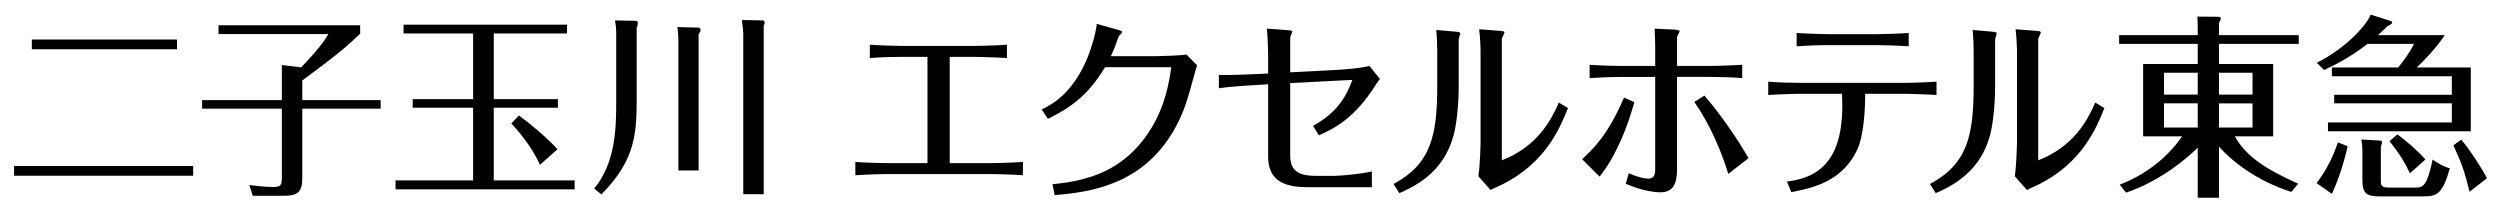
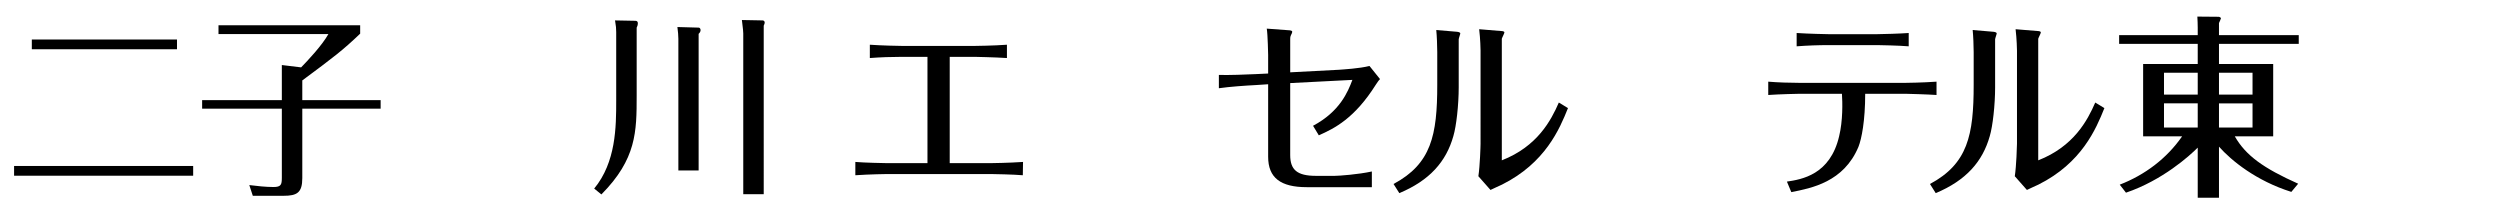
<svg xmlns="http://www.w3.org/2000/svg" version="1.1" id="レイヤー_1" x="0px" y="0px" width="355px" height="30px" viewBox="0 0 355 30" style="enable-background:new 0 0 355 30;" xml:space="preserve">
  <style type="text/css">
	.st0{fill:#FFFFFF;}
	.st1{fill:#E60012;}
	.st2{fill:#AE7A19;}
	.st3{fill:none;}
	.st4{fill:#0F3675;}
	.st5{display:none;}
	.st6{display:inline;fill:#FFFFFF;}
	.st7{display:inline;fill:#0F3675;}
	.st8{display:inline;}
	.st9{fill:#800000018000000180000001;}
	.st10{fill:#231815;}
	.st11{fill:#9C8855;}
	.st12{fill:#353A40;}
	.st13{display:inline;fill:#9C8855;}
	.st14{display:none;fill:#9C8855;}
	.st15{display:none;fill:#FFFFFF;}
	.st16{fill:#999999;}
</style>
  <g>
    <path d="M27.43,23.568v1.384H2v-1.384H27.43z M25.133,5.61v1.384H4.518V5.61H25.133z" />
    <path d="M54.05,14.216v1.217H42.926v9.851c0,2.076-0.747,2.518-2.656,2.518h-4.372l-0.498-1.522   c1.051,0.138,2.38,0.276,3.431,0.276c1.079,0,1.19-0.332,1.19-1.328v-9.795H28.703v-1.217H40.02V9.235l2.74,0.332   c0.913-0.941,2.961-3.099,3.874-4.732H31.027V3.59h20.117v1.19c-2.491,2.38-3.708,3.293-8.218,6.641v2.795H54.05z" />
-     <path d="M70.115,14.077h9.104v1.217h-9.104v10.321h11.484v1.273h-25.43v-1.273h11.013V15.295h-8.578v-1.217h8.578V4.752h-9.879   V3.507h23.216v1.245H70.115V14.077z M76.672,23.402c-1.273-2.878-3.542-5.313-4.067-5.866l1.079-1.134   c1.383,0.996,3.957,3.099,5.479,4.787L76.672,23.402z" />
    <path d="M90.213,2.953c0.194,0,0.36,0.083,0.36,0.332c0,0.277-0.083,0.47-0.166,0.637v9.657c0,5.119-0.028,8.993-5.009,14.029   l-1.024-0.83c3.099-3.763,3.127-8.744,3.127-12.507V4.558c0-0.553-0.028-0.802-0.166-1.66L90.213,2.953z M99.206,3.922   c0.166,0,0.276,0.166,0.276,0.359c0,0.222-0.138,0.388-0.276,0.526v19.397h-2.878V5.526c0-0.553-0.055-0.996-0.138-1.688   L99.206,3.922z M108.31,2.898c0.166,0,0.277,0.166,0.277,0.277c0,0.11-0.028,0.277-0.138,0.47V27.58h-2.906V4.752   c0-0.222-0.028-0.581-0.194-1.909L108.31,2.898z" />
    <g>
      <g>
        <g>
          <path d="M131.699,8.071h-3.611c-1.522,0-3.048,0.056-4.571,0.169v-1.89c1.58,0.114,4.12,0.17,4.571,0.17h10.325      c0.057,0,2.652-0.028,4.572-0.17v1.89c-1.721-0.112-4.572-0.169-4.599-0.169h-3.526v15.093h5.924      c0.085,0,2.427-0.028,4.487-0.169l-0.03,1.89c-1.269-0.113-4.175-0.169-4.457-0.169h-14.894c-0.056,0-2.314,0.027-4.431,0.169      v-1.89c1.269,0.113,4.177,0.169,4.403,0.169h5.838V8.071z" />
-           <path d="M147.925,15.545c1.383-0.675,4.231-2.142,6.349-6.994c0.677-1.581,1.325-3.753,1.466-5.164l3.103,0.876      c0.225,0.056,0.481,0.14,0.481,0.253c0,0.029-0.027,0.17-0.141,0.282c-0.281,0.253-0.281,0.283-0.425,0.621      c-0.337,0.961-0.45,1.326-1.015,2.566h6.152c0.903,0,3.723-0.111,4.598-0.225l1.496,1.524c-0.17,0.508-0.254,0.791-0.397,1.327      c-0.929,3.413-1.411,5.135-2.594,7.335c-4.458,8.294-12.13,9.337-17.236,9.761l-0.311-1.552      c5.726-0.507,10.157-2.313,13.456-7.052c2.597-3.753,3.133-7.617,3.413-9.564h-9.392c-2.201,3.583-4.345,5.501-8.127,7.334      L147.925,15.545z" />
          <path d="M180.078,7.846c0-0.029-0.055-2.934-0.197-3.782l3.075,0.228c0.113,0,0.536,0.027,0.536,0.196      c0,0.028,0,0.142-0.056,0.254c-0.198,0.394-0.226,0.479-0.226,0.819v4.709l6.968-0.366c0.619-0.054,2.822-0.169,4.288-0.536      l1.496,1.862c-0.256,0.257-0.395,0.509-0.594,0.792c-3.018,4.795-5.868,6.206-8.097,7.194l-0.818-1.355      c3.81-2.031,4.937-4.795,5.587-6.517l-8.831,0.454v10.21c0,2.089,0.957,2.963,3.666,2.963h2.653      c0.591,0,3.329-0.197,5.275-0.621v2.228h-9.253c-3.695,0-5.473-1.325-5.473-4.315v-10.3l-1.721,0.115      c-1.608,0.084-3.665,0.225-5.276,0.452v-1.893c1.101,0.057,4.15-0.055,5.247-0.113l1.75-0.083V7.846z" />
          <path d="M207.138,12.359c0,2.54-0.338,5.558-0.762,6.97c-1.016,3.611-3.357,6.29-7.673,8.095l-0.82-1.298      c5.362-2.876,6.207-6.911,6.207-14.077V7.393c0-0.846-0.056-2.313-0.141-3.13l2.989,0.253c0.227,0.029,0.425,0.114,0.425,0.226      c0,0.112-0.226,0.704-0.226,0.845V12.359z M210.24,7.198c0-0.143-0.028-1.666-0.198-3.049l3.105,0.255      c0.139,0,0.478,0.028,0.478,0.199c0,0.14-0.34,0.759-0.367,0.901v17.264c5.049-1.975,6.996-5.669,8.096-8.208l1.298,0.79      c-1.185,2.962-3.217,7.786-9.367,10.863c-0.225,0.112-1.38,0.621-1.636,0.76l-1.721-1.948c0.227-1.464,0.311-4.313,0.311-4.625      V7.198z" />
-           <path d="M224.656,22.6c1.58-1.44,3.696-3.47,5.953-8.746l1.468,0.65c-0.453,1.553-0.904,3.188-2.032,5.67      c-1.24,2.709-2.058,3.809-2.905,4.908L224.656,22.6z M245.42,24.688c-0.987-3.188-2.565-6.969-4.822-10.214l1.437-0.903      c2.341,2.766,4.431,5.758,6.263,8.888L245.42,24.688z M235.039,6.577c0-0.311-0.029-1.751-0.087-2.513l2.851,0.141      c0.14,0.03,0.705,0.057,0.705,0.197c0,0.141-0.367,0.733-0.367,0.874v4.089h4.598c0.115,0,2.595-0.028,4.656-0.168v1.891      c-1.325-0.114-3.302-0.169-4.6-0.169h-4.655v13.147c0,1.974-0.535,3.244-2.369,3.244c-0.506,0-2.398-0.112-4.909-1.213      l0.422-1.496c1.412,0.621,2.371,0.763,2.767,0.763c0.816,0,0.988-0.565,0.988-1.27V10.92h-4.826      c-0.17,0-2.286,0.029-4.487,0.169V9.199c1.27,0.113,4.261,0.168,4.487,0.168h4.826V6.577z" />
          <path d="M253.742,25.788c2.085-0.311,6.151-0.96,7.419-6.459c0.535-2.203,0.479-4.797,0.395-6.012h-6.009      c-0.166,0-2.875,0.057-4.456,0.171v-1.892c1.326,0.113,3.101,0.17,4.427,0.17h15.038c0.141,0,2.455-0.028,4.431-0.17v1.892      c-1.186-0.085-4.12-0.171-4.403-0.171h-5.726c0,3.836-0.508,6.404-0.958,7.533c-2.088,4.995-6.659,5.868-9.535,6.431      L253.742,25.788z M259.694,6.405c-1.525,0-3.047,0.058-4.57,0.172V4.686c1.637,0.112,4.315,0.168,4.57,0.168h6.827      c0.707,0,3.441-0.084,4.515-0.168v1.891c-1.298-0.114-4.231-0.172-4.458-0.172H259.694z" />
          <path d="M283.307,12.359c0,2.54-0.337,5.558-0.76,6.97c-1.017,3.611-3.359,6.29-7.675,8.095l-0.816-1.298      c5.359-2.876,6.206-6.911,6.206-14.077V7.393c0-0.846-0.058-2.313-0.142-3.13l2.991,0.253c0.225,0.029,0.423,0.114,0.423,0.226      c0,0.112-0.228,0.704-0.228,0.845V12.359z M286.412,7.198c0-0.143-0.03-1.666-0.198-3.049l3.103,0.255      c0.141,0,0.481,0.028,0.481,0.199c0,0.14-0.34,0.759-0.369,0.901v17.264c5.049-1.975,6.997-5.669,8.097-8.208l1.298,0.79      c-1.184,2.962-3.215,7.786-9.366,10.863c-0.226,0.112-1.381,0.621-1.636,0.76l-1.721-1.948c0.224-1.464,0.311-4.313,0.311-4.625      V7.198z" />
          <path d="M312.077,13.432h-4.79v-3.101h4.79V13.432z M326.339,26.087c-4.957-2.217-7.451-4.015-9-6.73h5.454V9.084h-7.698V6.232      h11.327V4.986h-11.327V3.27c0.056-0.111,0.278-0.609,0.278-0.666c0-0.136-0.278-0.22-0.278-0.22l-3.072-0.027      c0.028,0.442,0.054,1.107,0.054,1.55v1.08h-11.159v1.246h11.159v2.852h-7.753v10.273h5.539c-2.188,3.157-5.288,5.481-8.86,6.866      l0.885,1.138c5.206-1.772,9.027-5.234,10.189-6.396v7.115h3.018v-7.254c1.745,1.967,5.262,4.846,10.274,6.424L326.339,26.087z       M315.095,10.331h4.764v3.101h-4.764V10.331z M312.077,18.111h-4.79v-3.434h4.79V18.111z M315.095,14.678h4.764v3.434h-4.764      V14.678z" />
-           <path d="M350.854,9.583v9.054H330.57v-1.245h17.588v-2.714h-16.705V13.46h16.705v-2.631h-17.032V9.583h9.421      c0.934-1.164,1.714-2.271,2.244-3.351h-6.603c-2.823,2.187-5.241,3.266-6.174,3.711l-1.031-1.024      c4.382-2.217,7.179-5.538,7.657-6.84l2.699,0.858c0.024,0,0.352,0.112,0.352,0.249c0,0.223-0.378,0.389-0.706,0.553      c-0.402,0.417-0.704,0.694-1.31,1.247h9.474c-1.185,1.855-3.225,3.904-3.98,4.597H350.854z M333.367,20.769      c-0.628,2.714-1.308,4.707-2.24,6.758l-2.168-1.523c1.485-1.995,2.318-3.71,3.023-5.789L333.367,20.769z M337.952,19.965      c0.052,0,0.304,0.029,0.304,0.223c0,0.11-0.05,0.249-0.176,0.664v4.569c0,0.998,0,1.217,1.36,1.217h3.529      c1.158,0,1.69-0.276,2.468-3.986c0.681,0.499,1.462,0.971,2.444,1.247c-1.057,3.71-1.863,3.987-3.804,3.987h-6.072      c-1.965,0-2.545-0.358-2.545-2.409v-4.042c0-0.305-0.026-0.997-0.151-1.633L337.952,19.965z M350.678,27.222      c-0.706-2.853-1.085-3.933-2.294-6.59l1.11-0.804c1.184,1.384,2.847,3.904,3.653,5.482L350.678,27.222z M340.424,19.08      c1.133,0.803,3.023,2.436,3.98,3.571l-2.193,1.966c-0.655-1.413-1.436-2.74-2.897-4.568L340.424,19.08z" />
        </g>
      </g>
    </g>
  </g>
</svg>